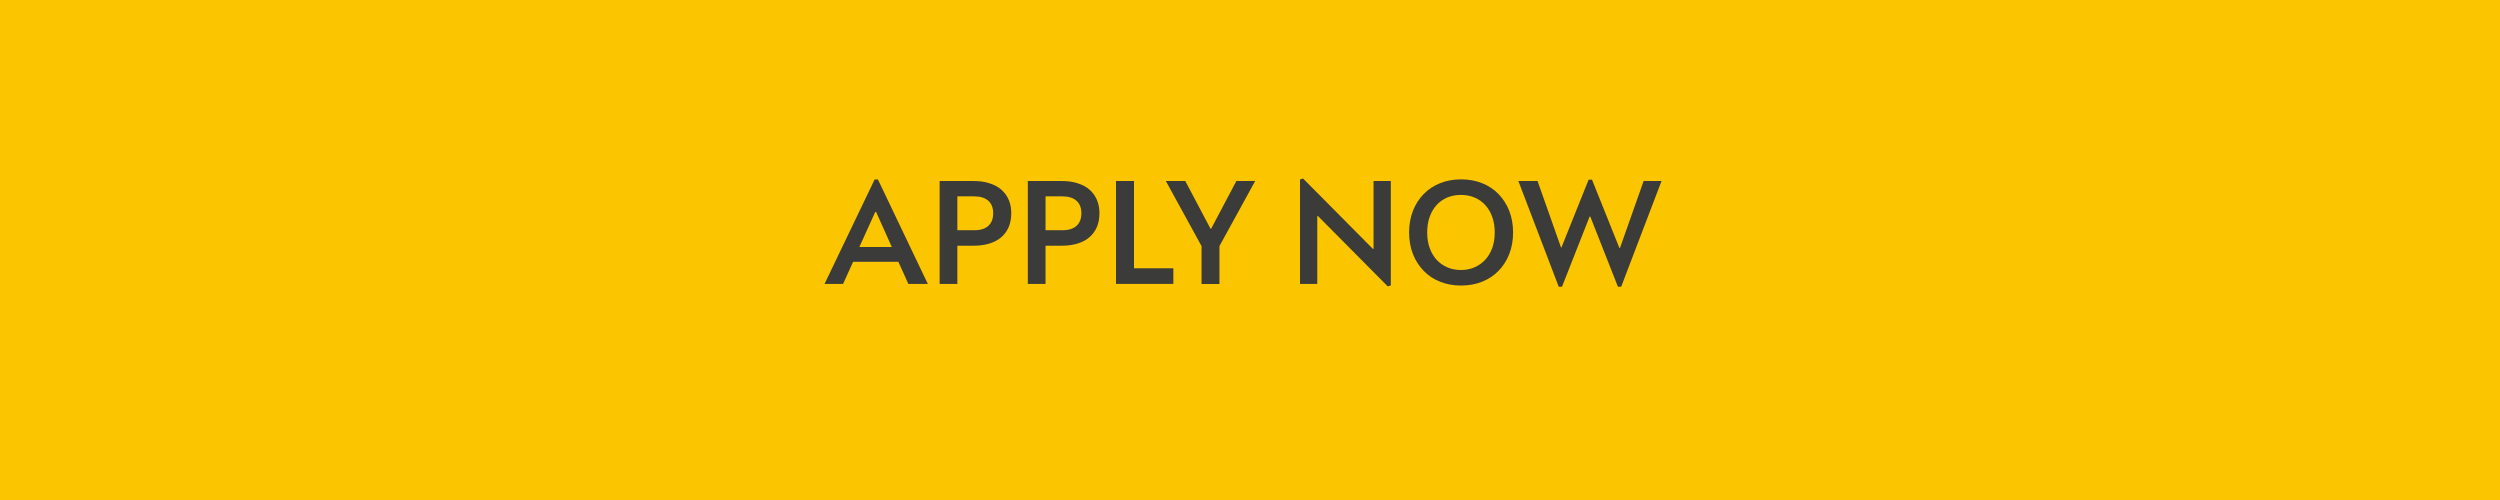
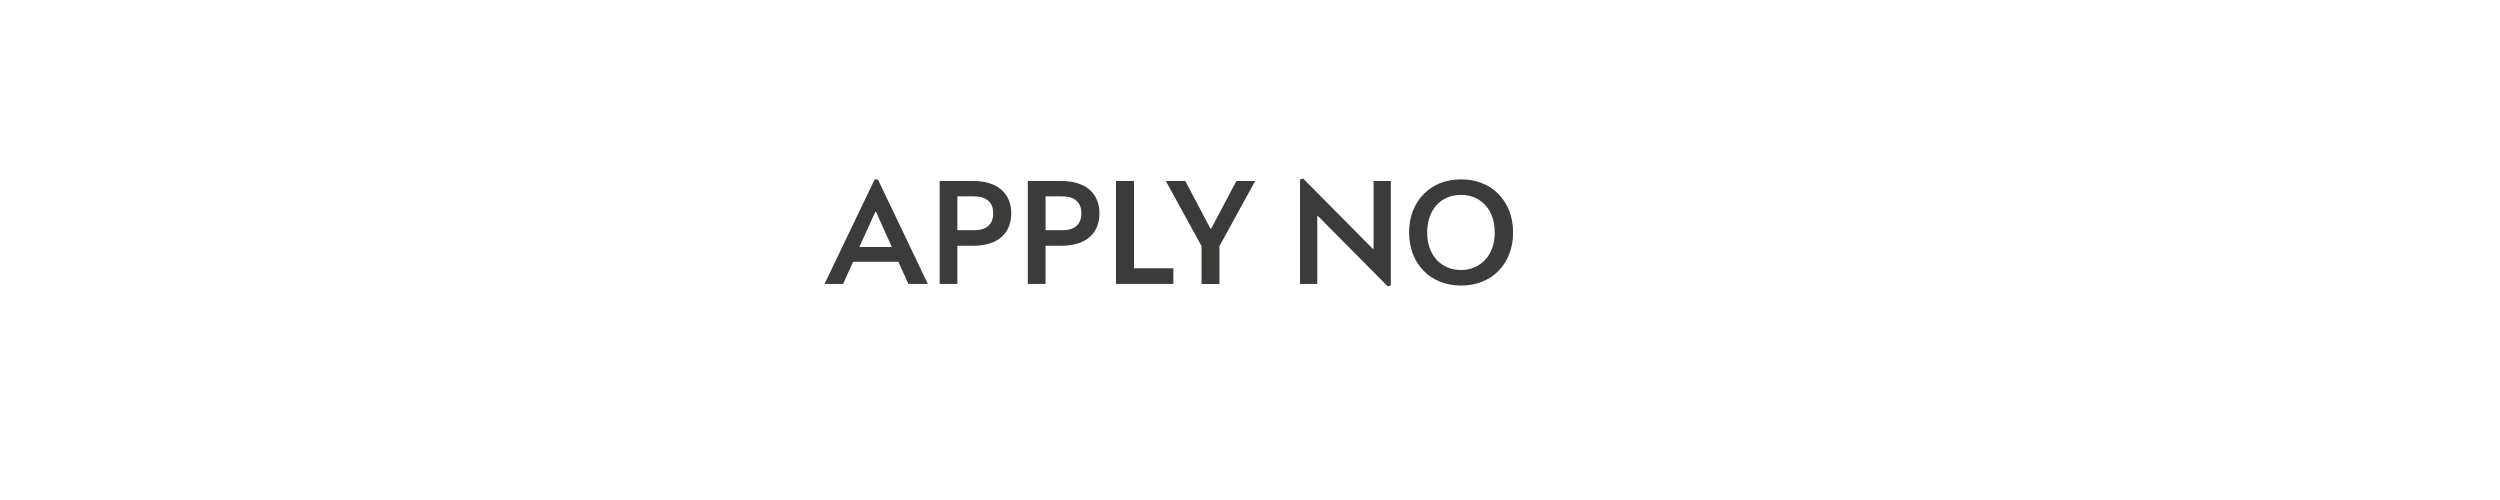
<svg xmlns="http://www.w3.org/2000/svg" id="Layer_2" viewBox="0 0 275 55">
  <defs>
    <style>.cls-1{fill:#3b3c39;}.cls-1,.cls-2{stroke-width:0px;}.cls-2{fill:#fbc600;}</style>
  </defs>
  <g id="Layer_1-2">
    <g id="Button-ApplyNow">
-       <rect class="cls-2" width="275" height="55" />
      <path class="cls-1" d="M98.8,28.8h-4.96l-1.1,2.43h-2.04l5.51-11.49h.36l5.49,11.49h-2.14l-1.1-2.43ZM98.1,27.17l-1.73-3.86h-.09l-1.75,3.86h3.57Z" />
      <path class="cls-1" d="M103.36,31.23v-11.32h3.67c.7,0,1.32.08,1.84.26.53.17.97.41,1.32.73s.61.69.79,1.13c.18.44.26.92.26,1.44s-.09,1.02-.26,1.45c-.18.44-.44.81-.79,1.13s-.79.56-1.32.73-1.14.25-1.84.25h-1.72v4.2h-1.96ZM107.15,25.33c.68,0,1.2-.16,1.56-.48s.54-.78.54-1.39-.18-1.06-.54-1.38c-.36-.32-.88-.48-1.56-.48h-1.84v3.72h1.84Z" />
      <path class="cls-1" d="M113.06,31.23v-11.32h3.67c.7,0,1.32.08,1.84.26.53.17.97.41,1.32.73s.61.69.79,1.13c.18.44.26.92.26,1.44s-.09,1.02-.26,1.45c-.18.44-.44.81-.79,1.13s-.79.56-1.32.73-1.14.25-1.84.25h-1.72v4.2h-1.96ZM116.85,25.33c.68,0,1.2-.16,1.56-.48s.54-.78.54-1.39-.18-1.06-.54-1.38c-.36-.32-.88-.48-1.56-.48h-1.84v3.72h1.84Z" />
      <path class="cls-1" d="M124.74,19.91v9.6h4.33v1.72h-6.31v-11.32h1.97Z" />
      <path class="cls-1" d="M133.16,25.15h.07l2.77-5.24h2.07l-3.93,7.16v4.17h-1.97v-4.17l-3.93-7.16h2.14l2.77,5.24Z" />
      <path class="cls-1" d="M151.09,27.37v-7.46h1.9v11.49l-.34.1-7.67-7.73h-.08v7.46h-1.9v-11.49l.34-.1,7.67,7.73h.08Z" />
      <path class="cls-1" d="M166.02,27.94c-.28.72-.68,1.34-1.18,1.85-.5.52-1.11.92-1.81,1.2-.7.28-1.47.42-2.31.42s-1.61-.14-2.31-.42c-.7-.28-1.31-.68-1.81-1.2-.5-.52-.9-1.13-1.18-1.85-.28-.72-.42-1.51-.42-2.37s.14-1.65.42-2.37c.28-.72.68-1.34,1.18-1.85.5-.52,1.11-.92,1.81-1.2.7-.28,1.47-.42,2.31-.42s1.61.14,2.31.42c.7.28,1.31.68,1.81,1.2.5.52.9,1.13,1.18,1.85.28.72.42,1.51.42,2.37s-.14,1.65-.42,2.37ZM157.26,27.27c.18.51.44.94.76,1.3.33.36.72.63,1.17.83s.96.3,1.51.3,1.06-.1,1.51-.3.84-.48,1.17-.83c.33-.36.58-.79.77-1.3.18-.51.27-1.08.27-1.7s-.09-1.19-.27-1.7c-.18-.51-.44-.95-.77-1.31-.33-.36-.72-.64-1.17-.83s-.96-.29-1.51-.29-1.06.1-1.51.29-.84.47-1.17.83c-.33.36-.58.8-.76,1.31-.18.51-.27,1.08-.27,1.7s.09,1.19.27,1.7Z" />
-       <path class="cls-1" d="M178.15,27.27h.05l2.6-7.36h1.97l-4.44,11.63h-.36l-3.04-7.72h-.07l-3.04,7.72h-.36l-4.44-11.63h2.11l2.58,7.31h.05l2.99-7.46h.37l3.01,7.51Z" />
    </g>
  </g>
</svg>